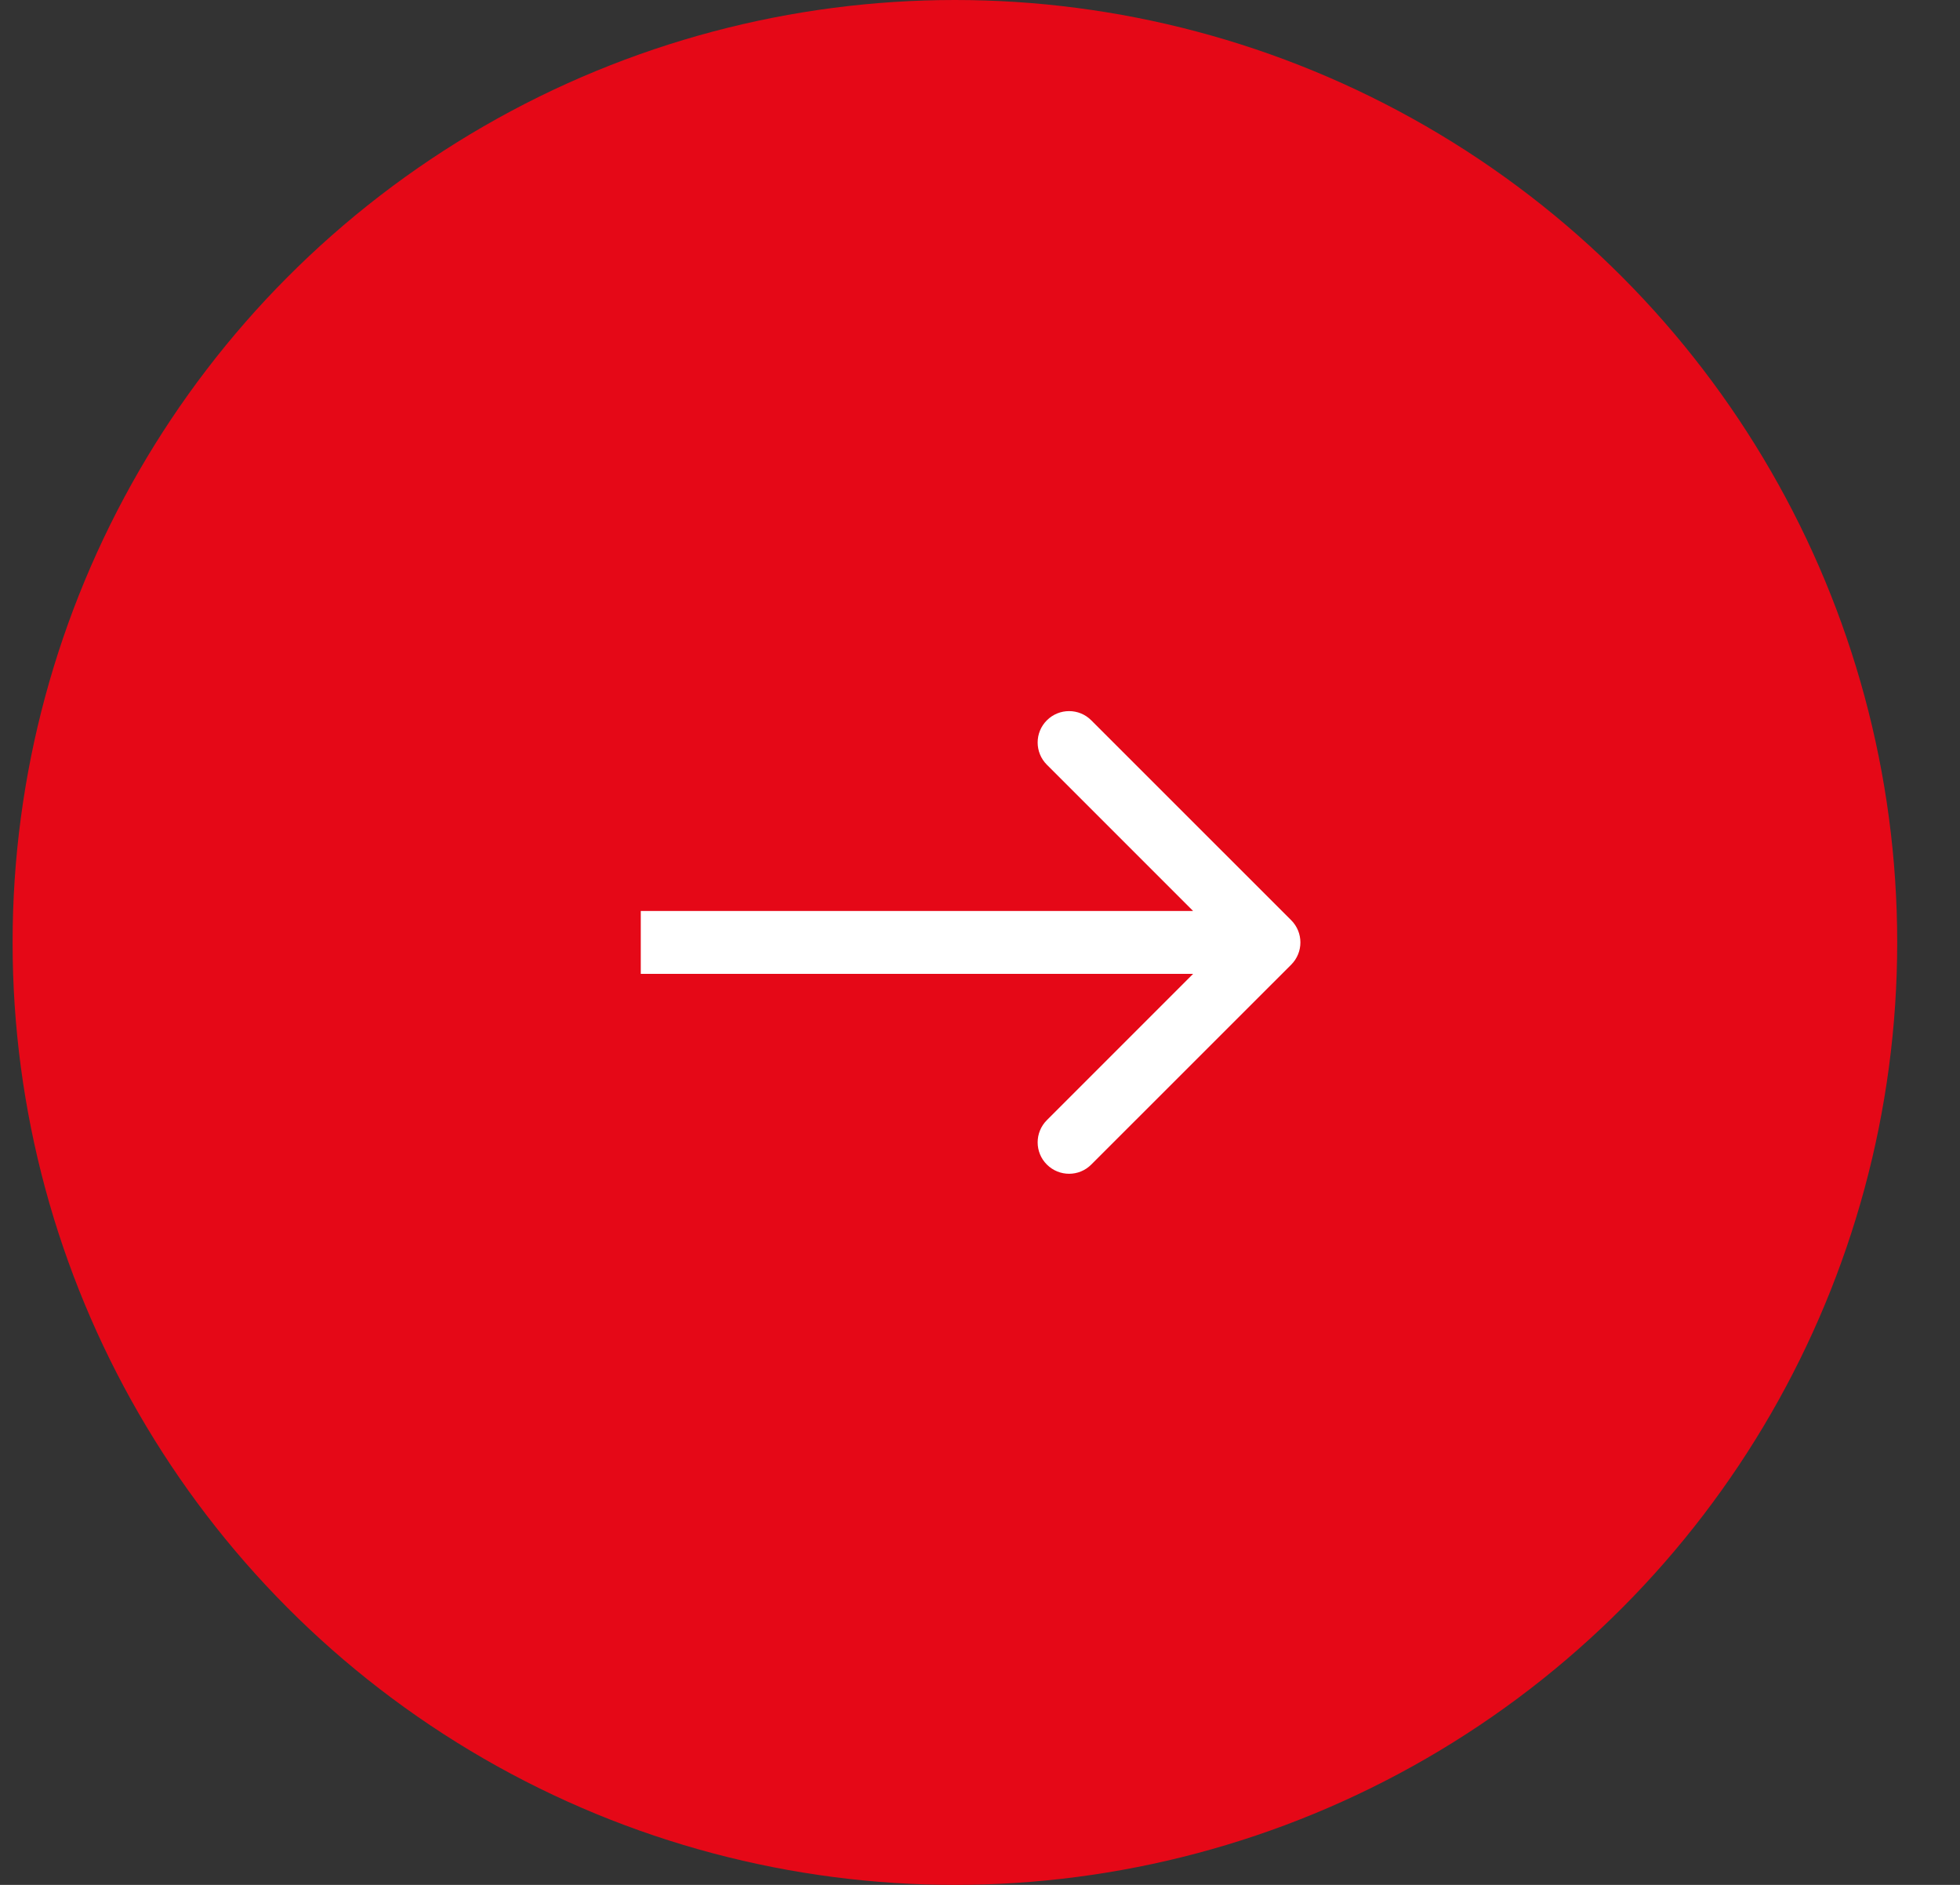
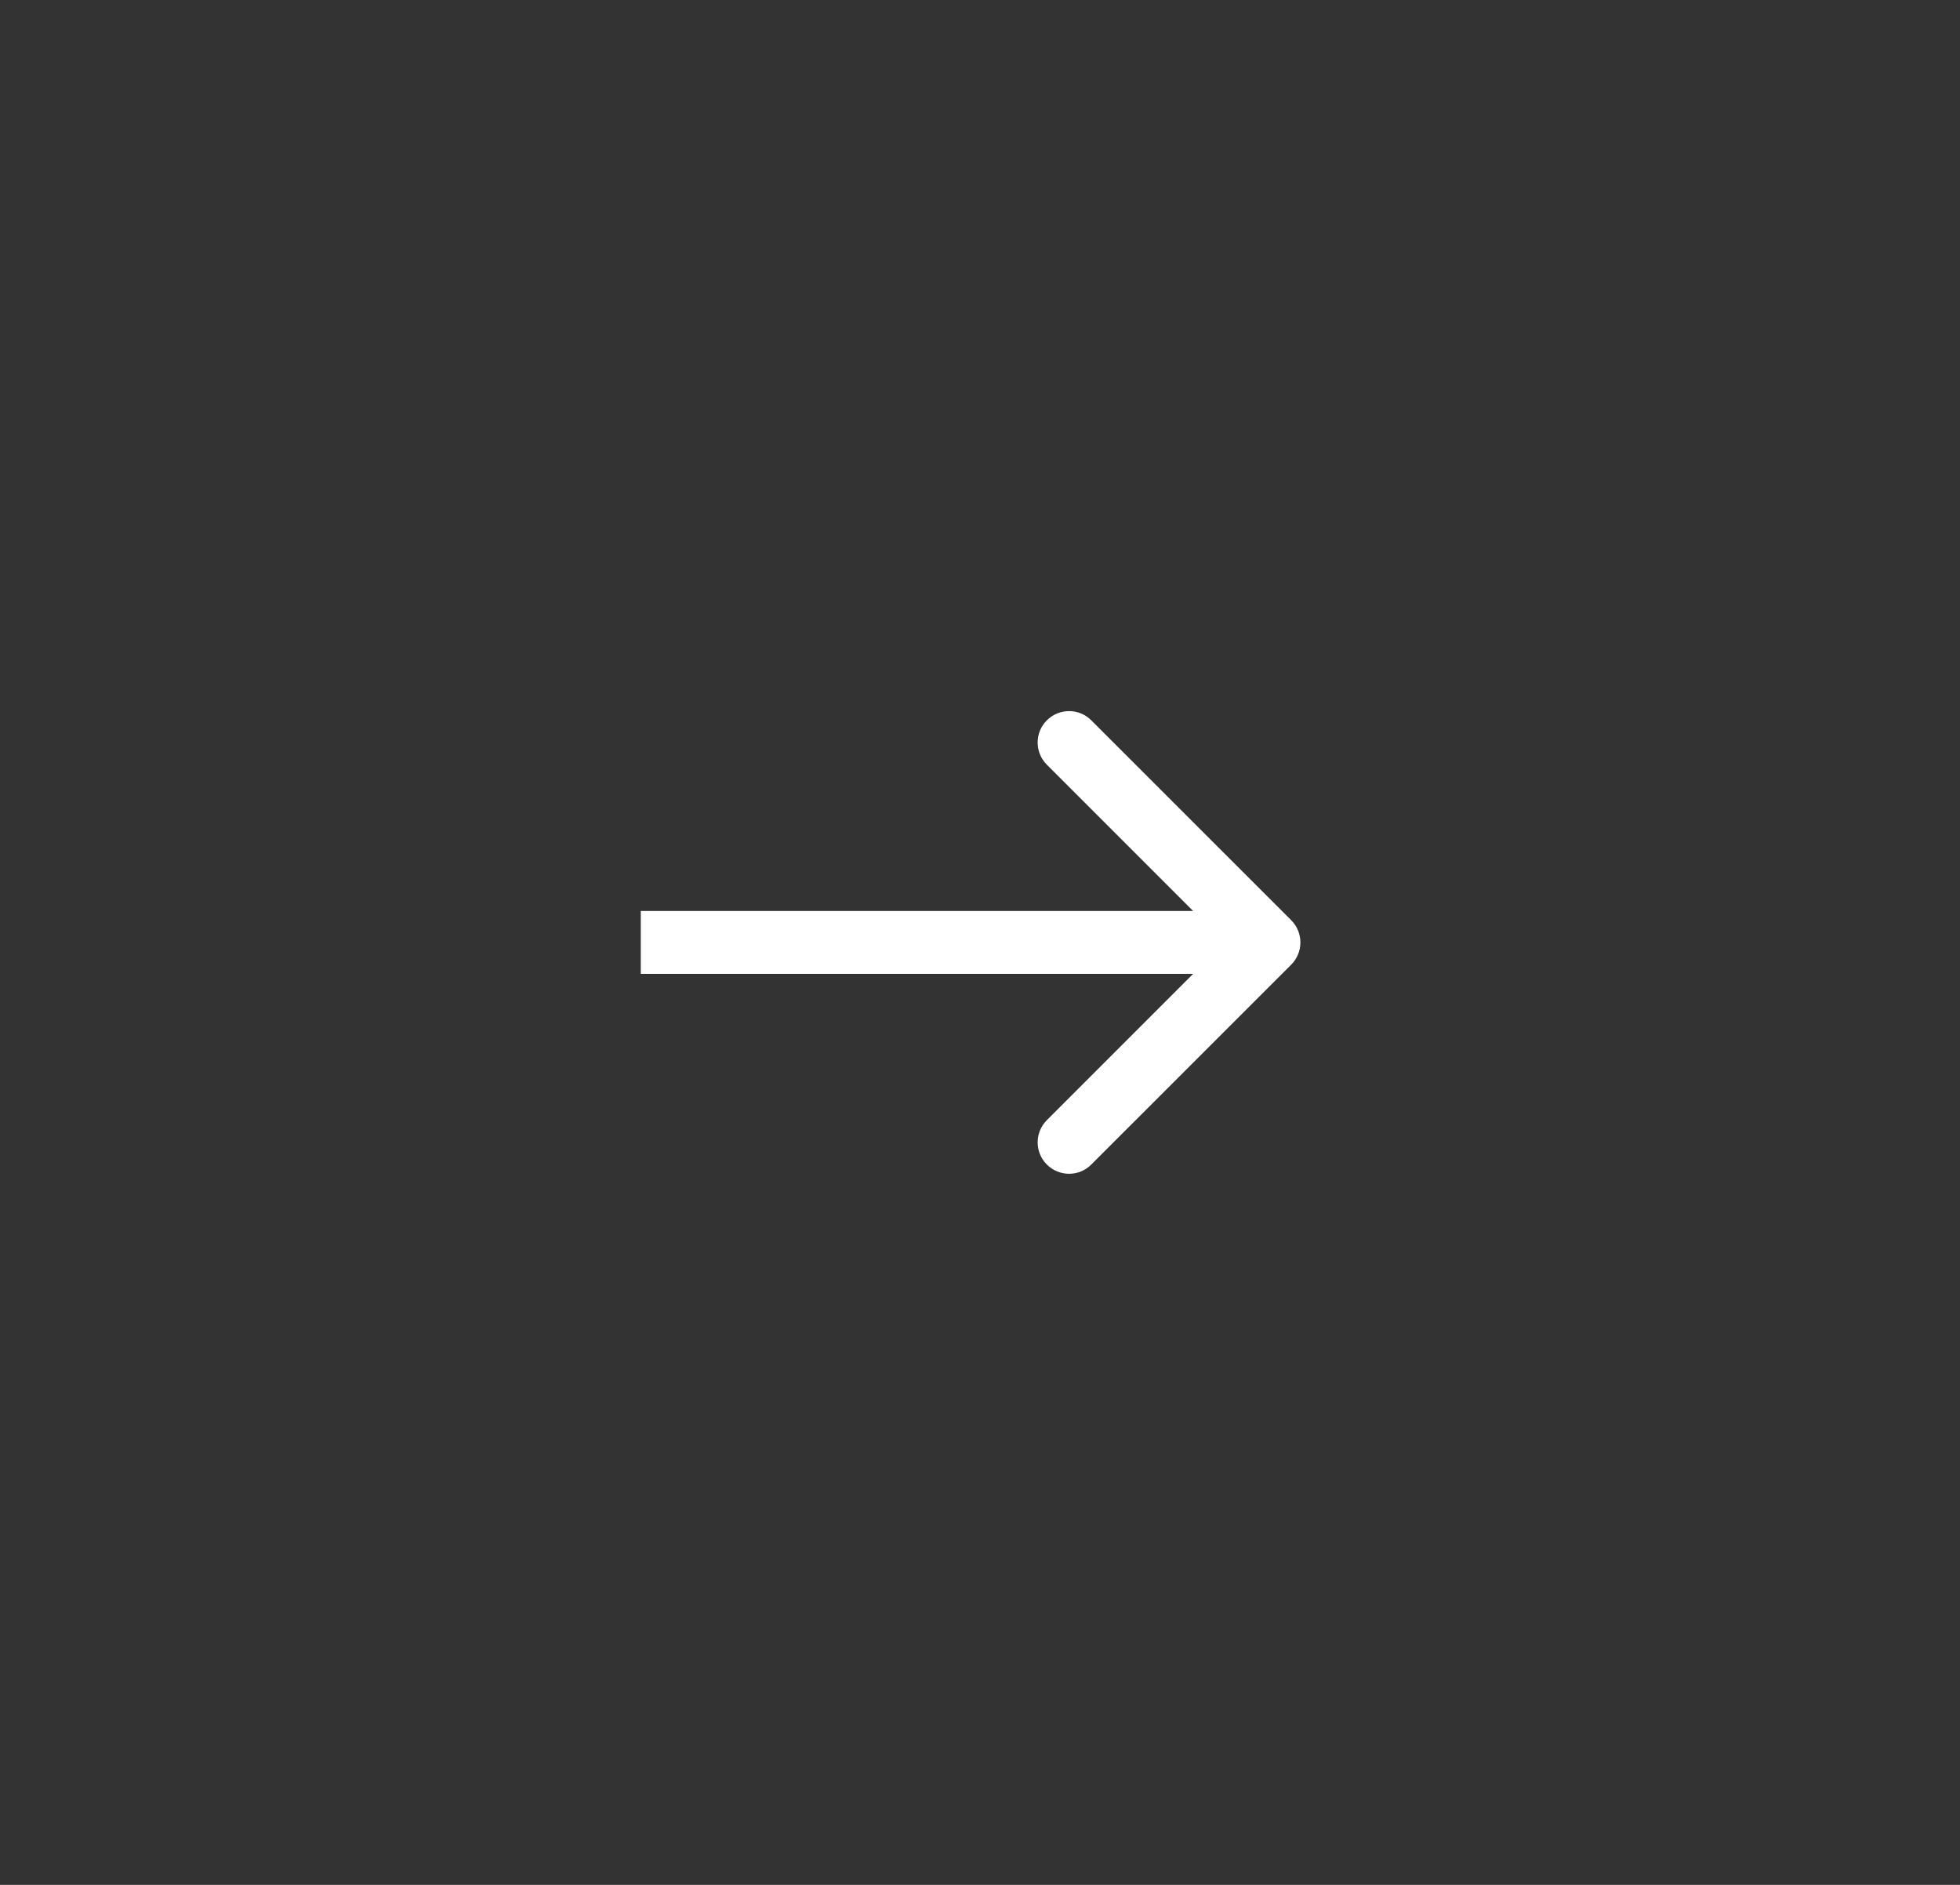
<svg xmlns="http://www.w3.org/2000/svg" width="26" height="25" viewBox="0 0 26 25" fill="none">
  <rect x="0" y="0" width="26" height="25" fill="#333333" stroke="none" />
-   <circle cx="12.667" cy="12.5" r="12.5" fill="#E50817" />
  <path d="M17.128 12.795C17.291 12.632 17.291 12.368 17.128 12.205L14.476 9.554C14.314 9.391 14.05 9.391 13.887 9.554C13.724 9.716 13.724 9.98 13.887 10.143L16.244 12.5L13.887 14.857C13.724 15.02 13.724 15.284 13.887 15.446C14.05 15.609 14.314 15.609 14.476 15.446L17.128 12.795ZM8.5 12.917L16.833 12.917L16.833 12.083L8.5 12.083L8.5 12.917Z" fill="white" />
</svg>